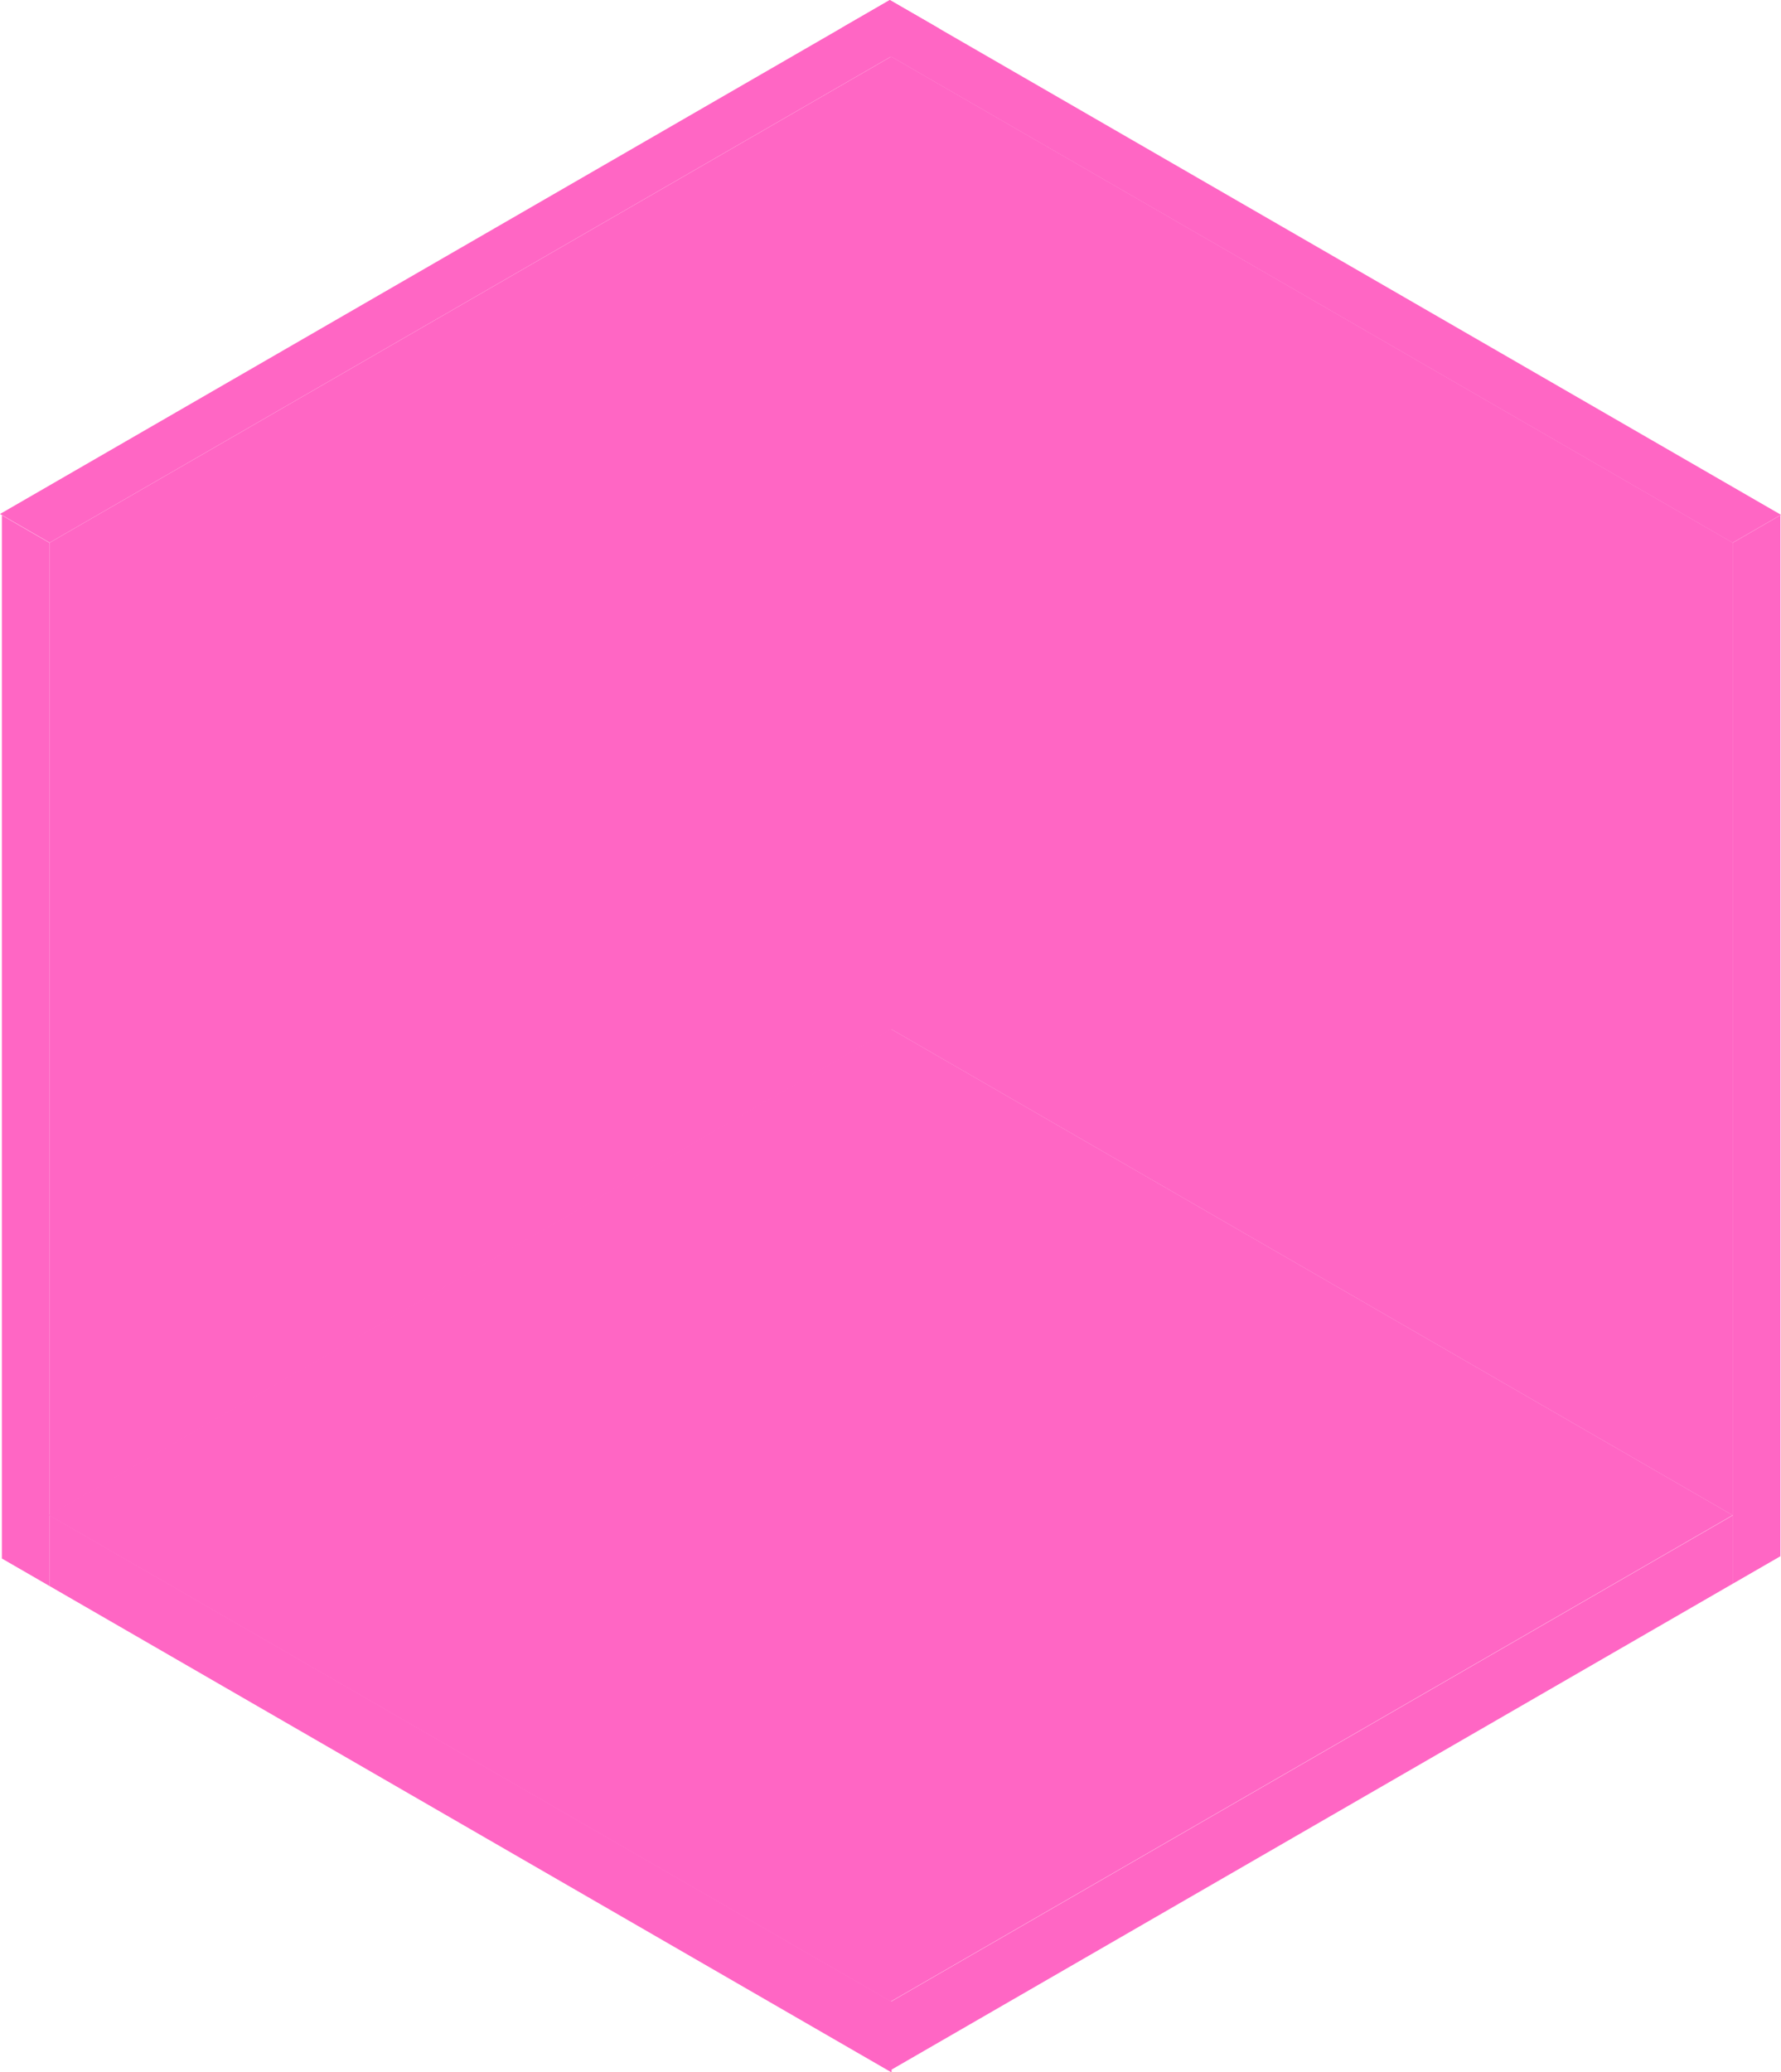
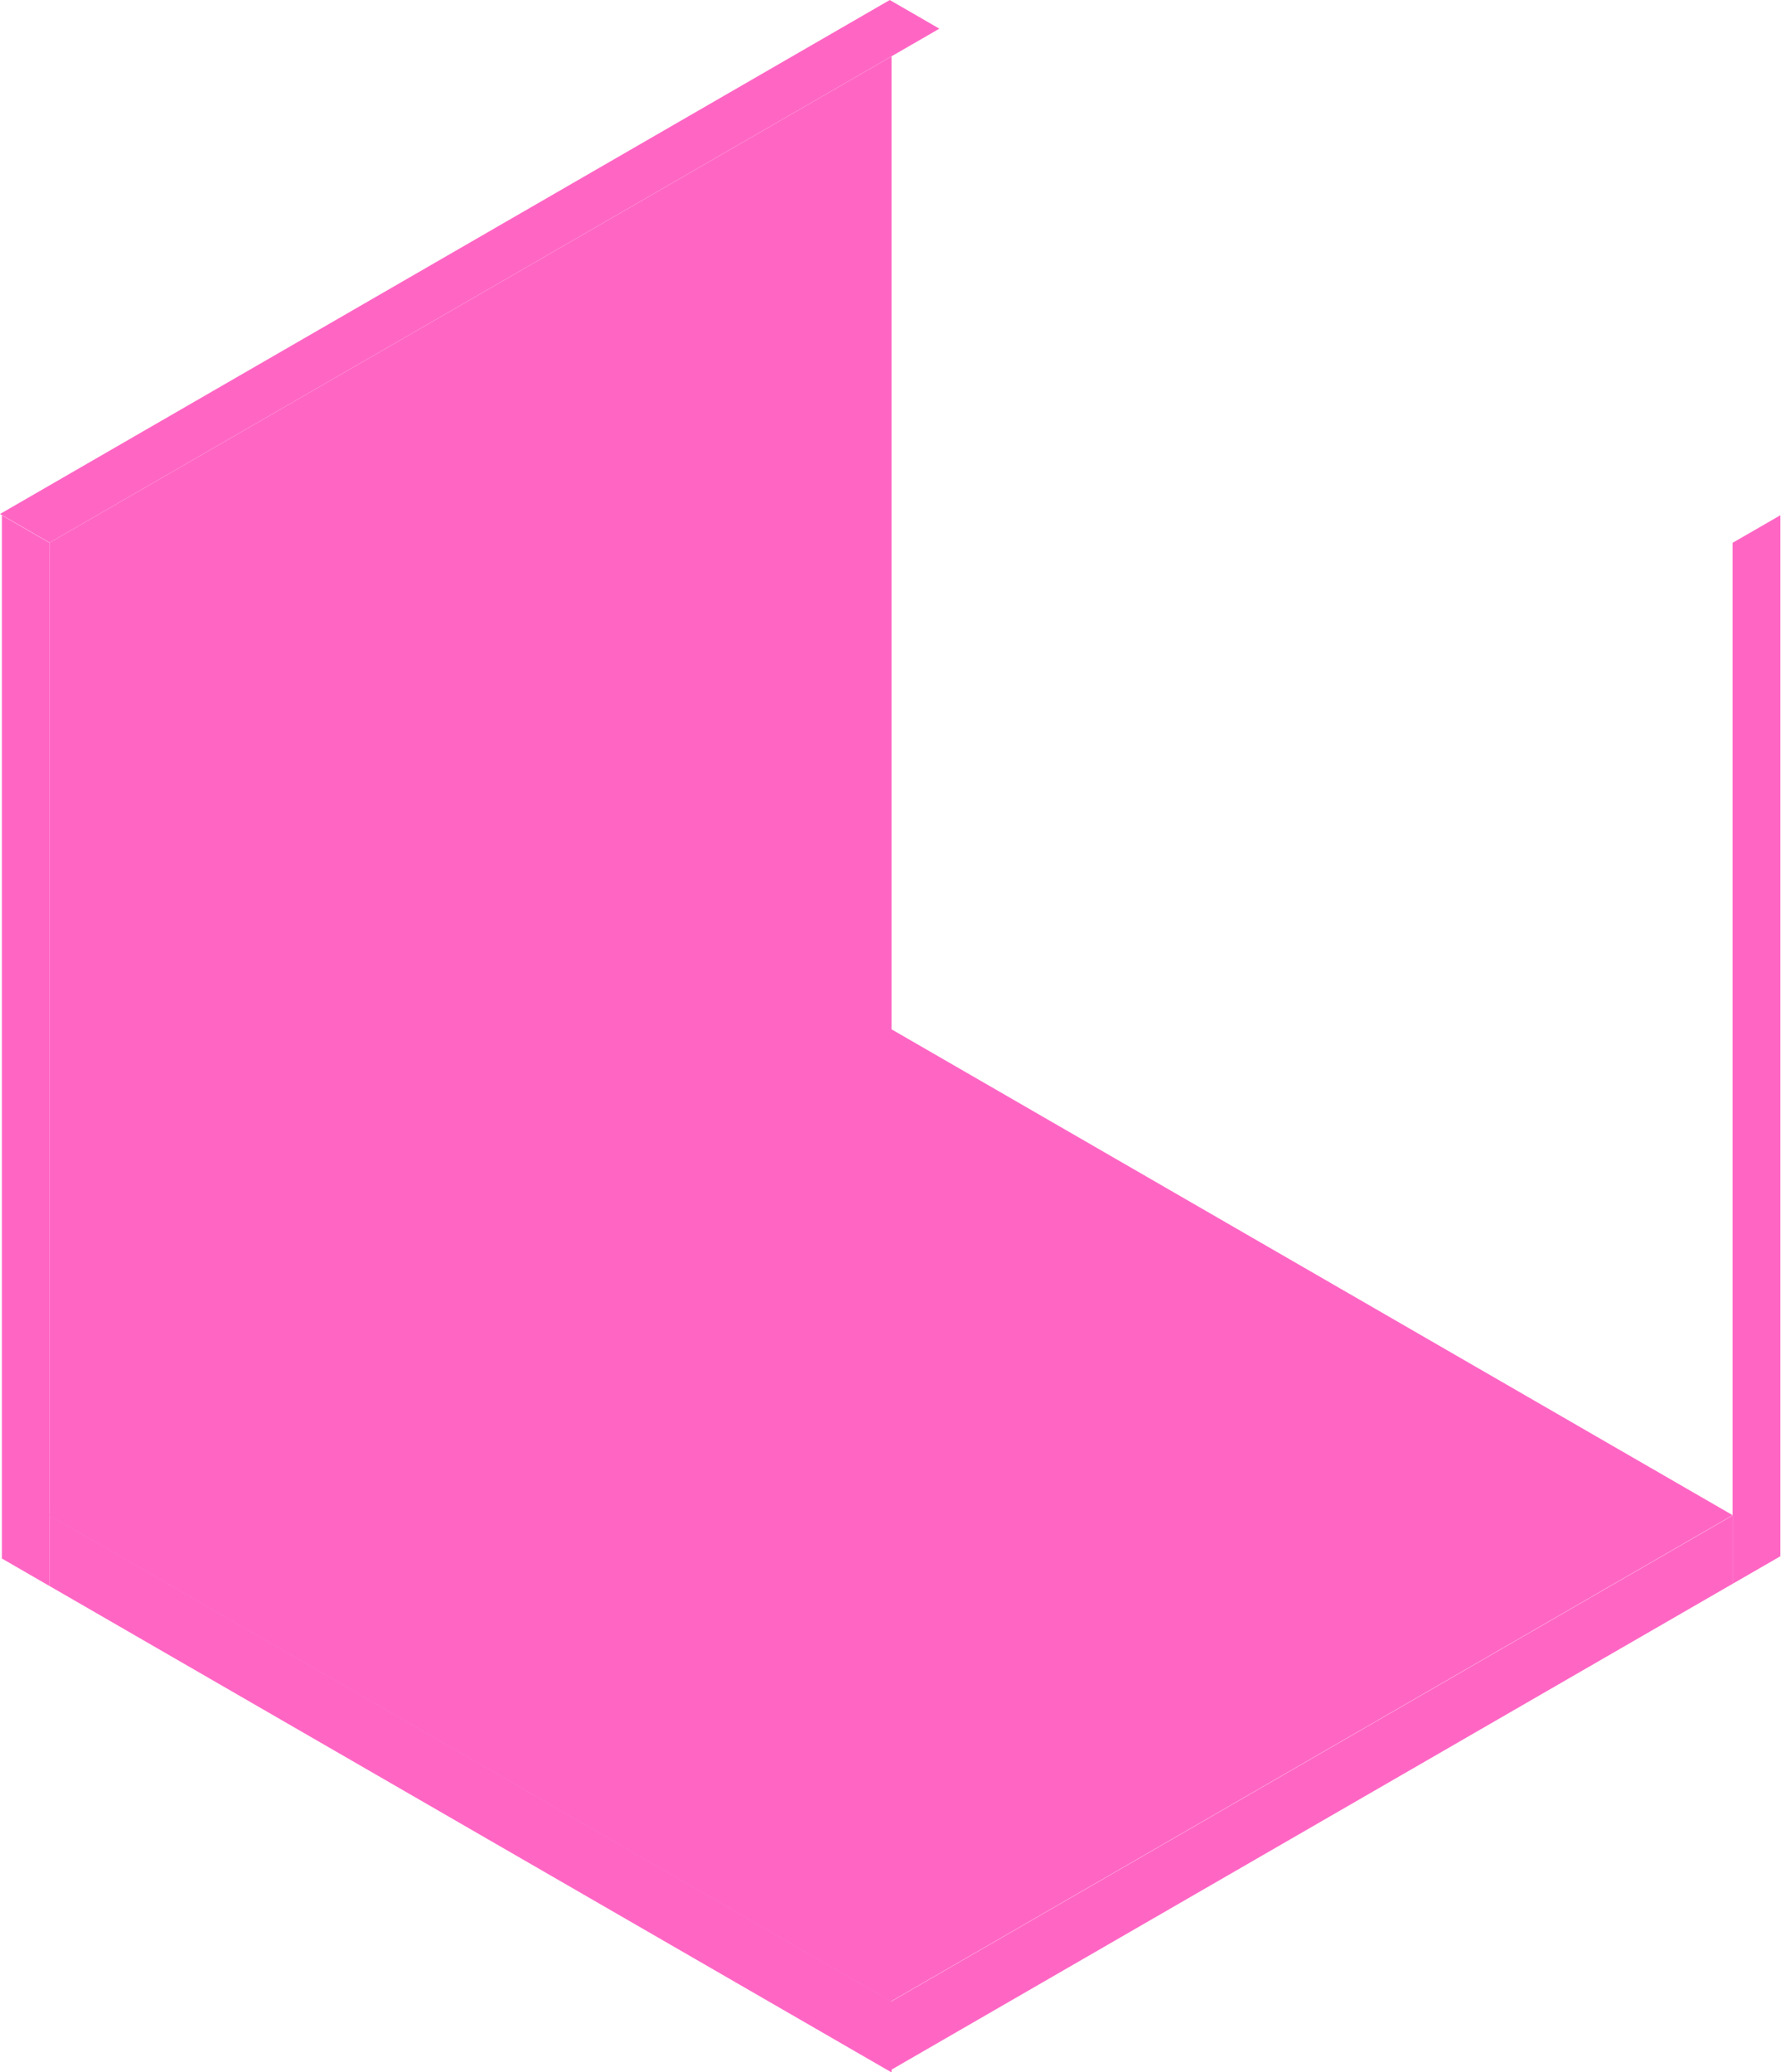
<svg xmlns="http://www.w3.org/2000/svg" fill="#000000" height="658" preserveAspectRatio="xMidYMid meet" version="1" viewBox="0.0 0.0 565.8 658.0" width="565.8" zoomAndPan="magnify">
  <defs>
    <clipPath id="a">
      <path d="M 15 481 L 284 481 L 284 658.051 L 15 658.051 Z M 15 481" />
    </clipPath>
    <clipPath id="b">
      <path d="M 550 163 L 565.789 163 L 565.789 503 L 550 503 Z M 550 163" />
    </clipPath>
    <clipPath id="c">
-       <path d="M 267 0 L 565.789 0 L 565.789 173 L 267 173 Z M 267 0" />
-     </clipPath>
+       </clipPath>
  </defs>
  <g>
    <g id="change1_1">
      <path d="M 282.98 635.539 L 15.508 481.113 L 282.977 326.688 L 550.449 481.113 L 282.98 635.539" fill="#ff66c4" fill-rule="evenodd" />
    </g>
    <g id="change2_1">
      <path d="M 283.242 326.738 L 15.77 481.164 L 15.77 172.312 L 283.242 17.887 L 283.242 326.738" fill="#ff66c4" fill-rule="evenodd" />
    </g>
    <g id="change3_1">
-       <path d="M 550.441 481.141 L 282.969 326.715 L 282.969 17.863 L 550.441 172.289 L 550.441 481.141" fill="#ff66c4" fill-rule="evenodd" />
-     </g>
+       </g>
    <g id="change2_2">
      <path d="M 550.441 502.891 L 282.969 657.312 L 282.969 635.609 L 550.441 481.188 L 550.441 502.891" fill="#ff66c4" fill-rule="evenodd" />
    </g>
    <g clip-path="url(#a)" id="change3_3">
      <path d="M 283.242 658.051 L 15.77 503.625 L 15.77 481.145 L 283.242 635.57 L 283.242 658.051" fill="#ff66c4" fill-rule="evenodd" />
    </g>
    <g clip-path="url(#b)" id="change2_3">
      <path d="M 565.609 494.145 L 550.434 502.902 L 550.434 172.355 L 565.609 163.594 L 565.609 494.145" fill="#ff66c4" fill-rule="evenodd" />
    </g>
    <g id="change3_2">
      <path d="M 0.598 494.867 L 15.773 503.629 L 15.773 172.383 L 0.598 163.621 L 0.598 494.867" fill="#ff66c4" fill-rule="evenodd" />
    </g>
    <g clip-path="url(#c)" id="change1_3">
      <path d="M 550.426 172.34 L 267.324 8.887 L 282.695 0.016 L 565.797 163.465 L 550.426 172.34" fill="#ff66c4" fill-rule="evenodd" />
    </g>
    <g id="change1_2">
      <path d="M 15.758 172.309 L 0 163.207 L 282.668 0.004 L 298.426 9.102 L 15.758 172.309" fill="#ff66c4" fill-rule="evenodd" />
    </g>
  </g>
</svg>